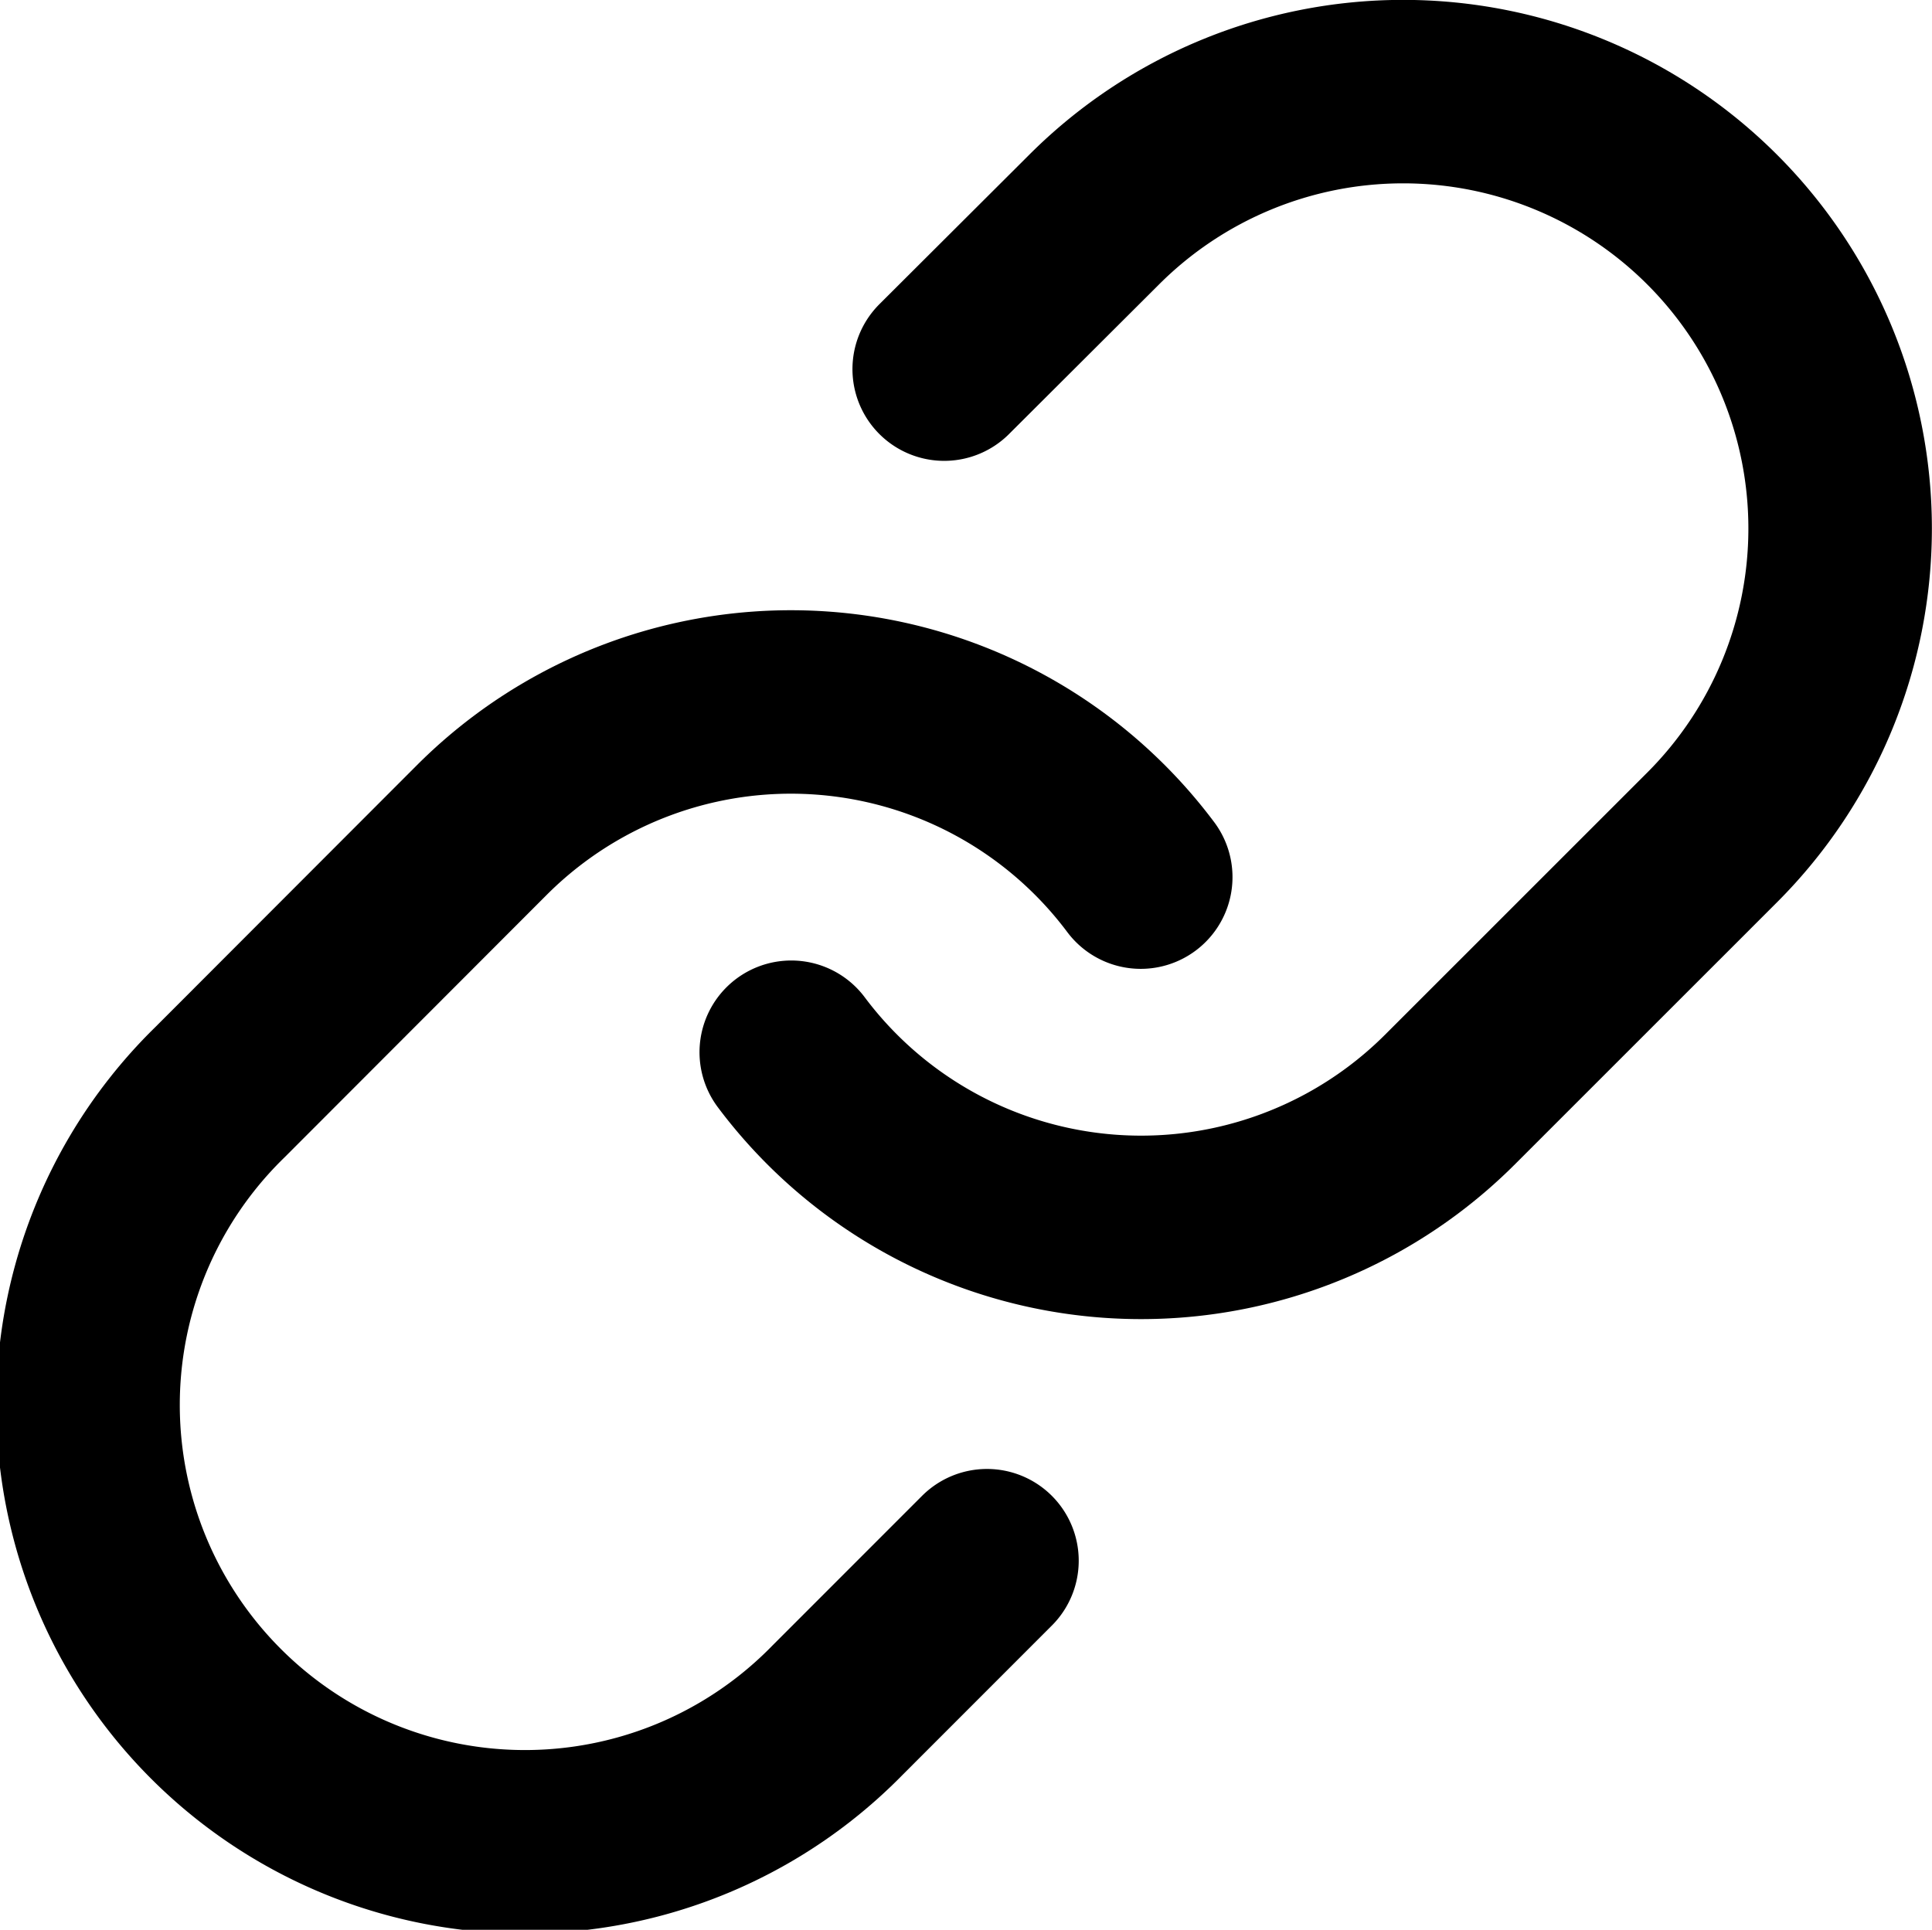
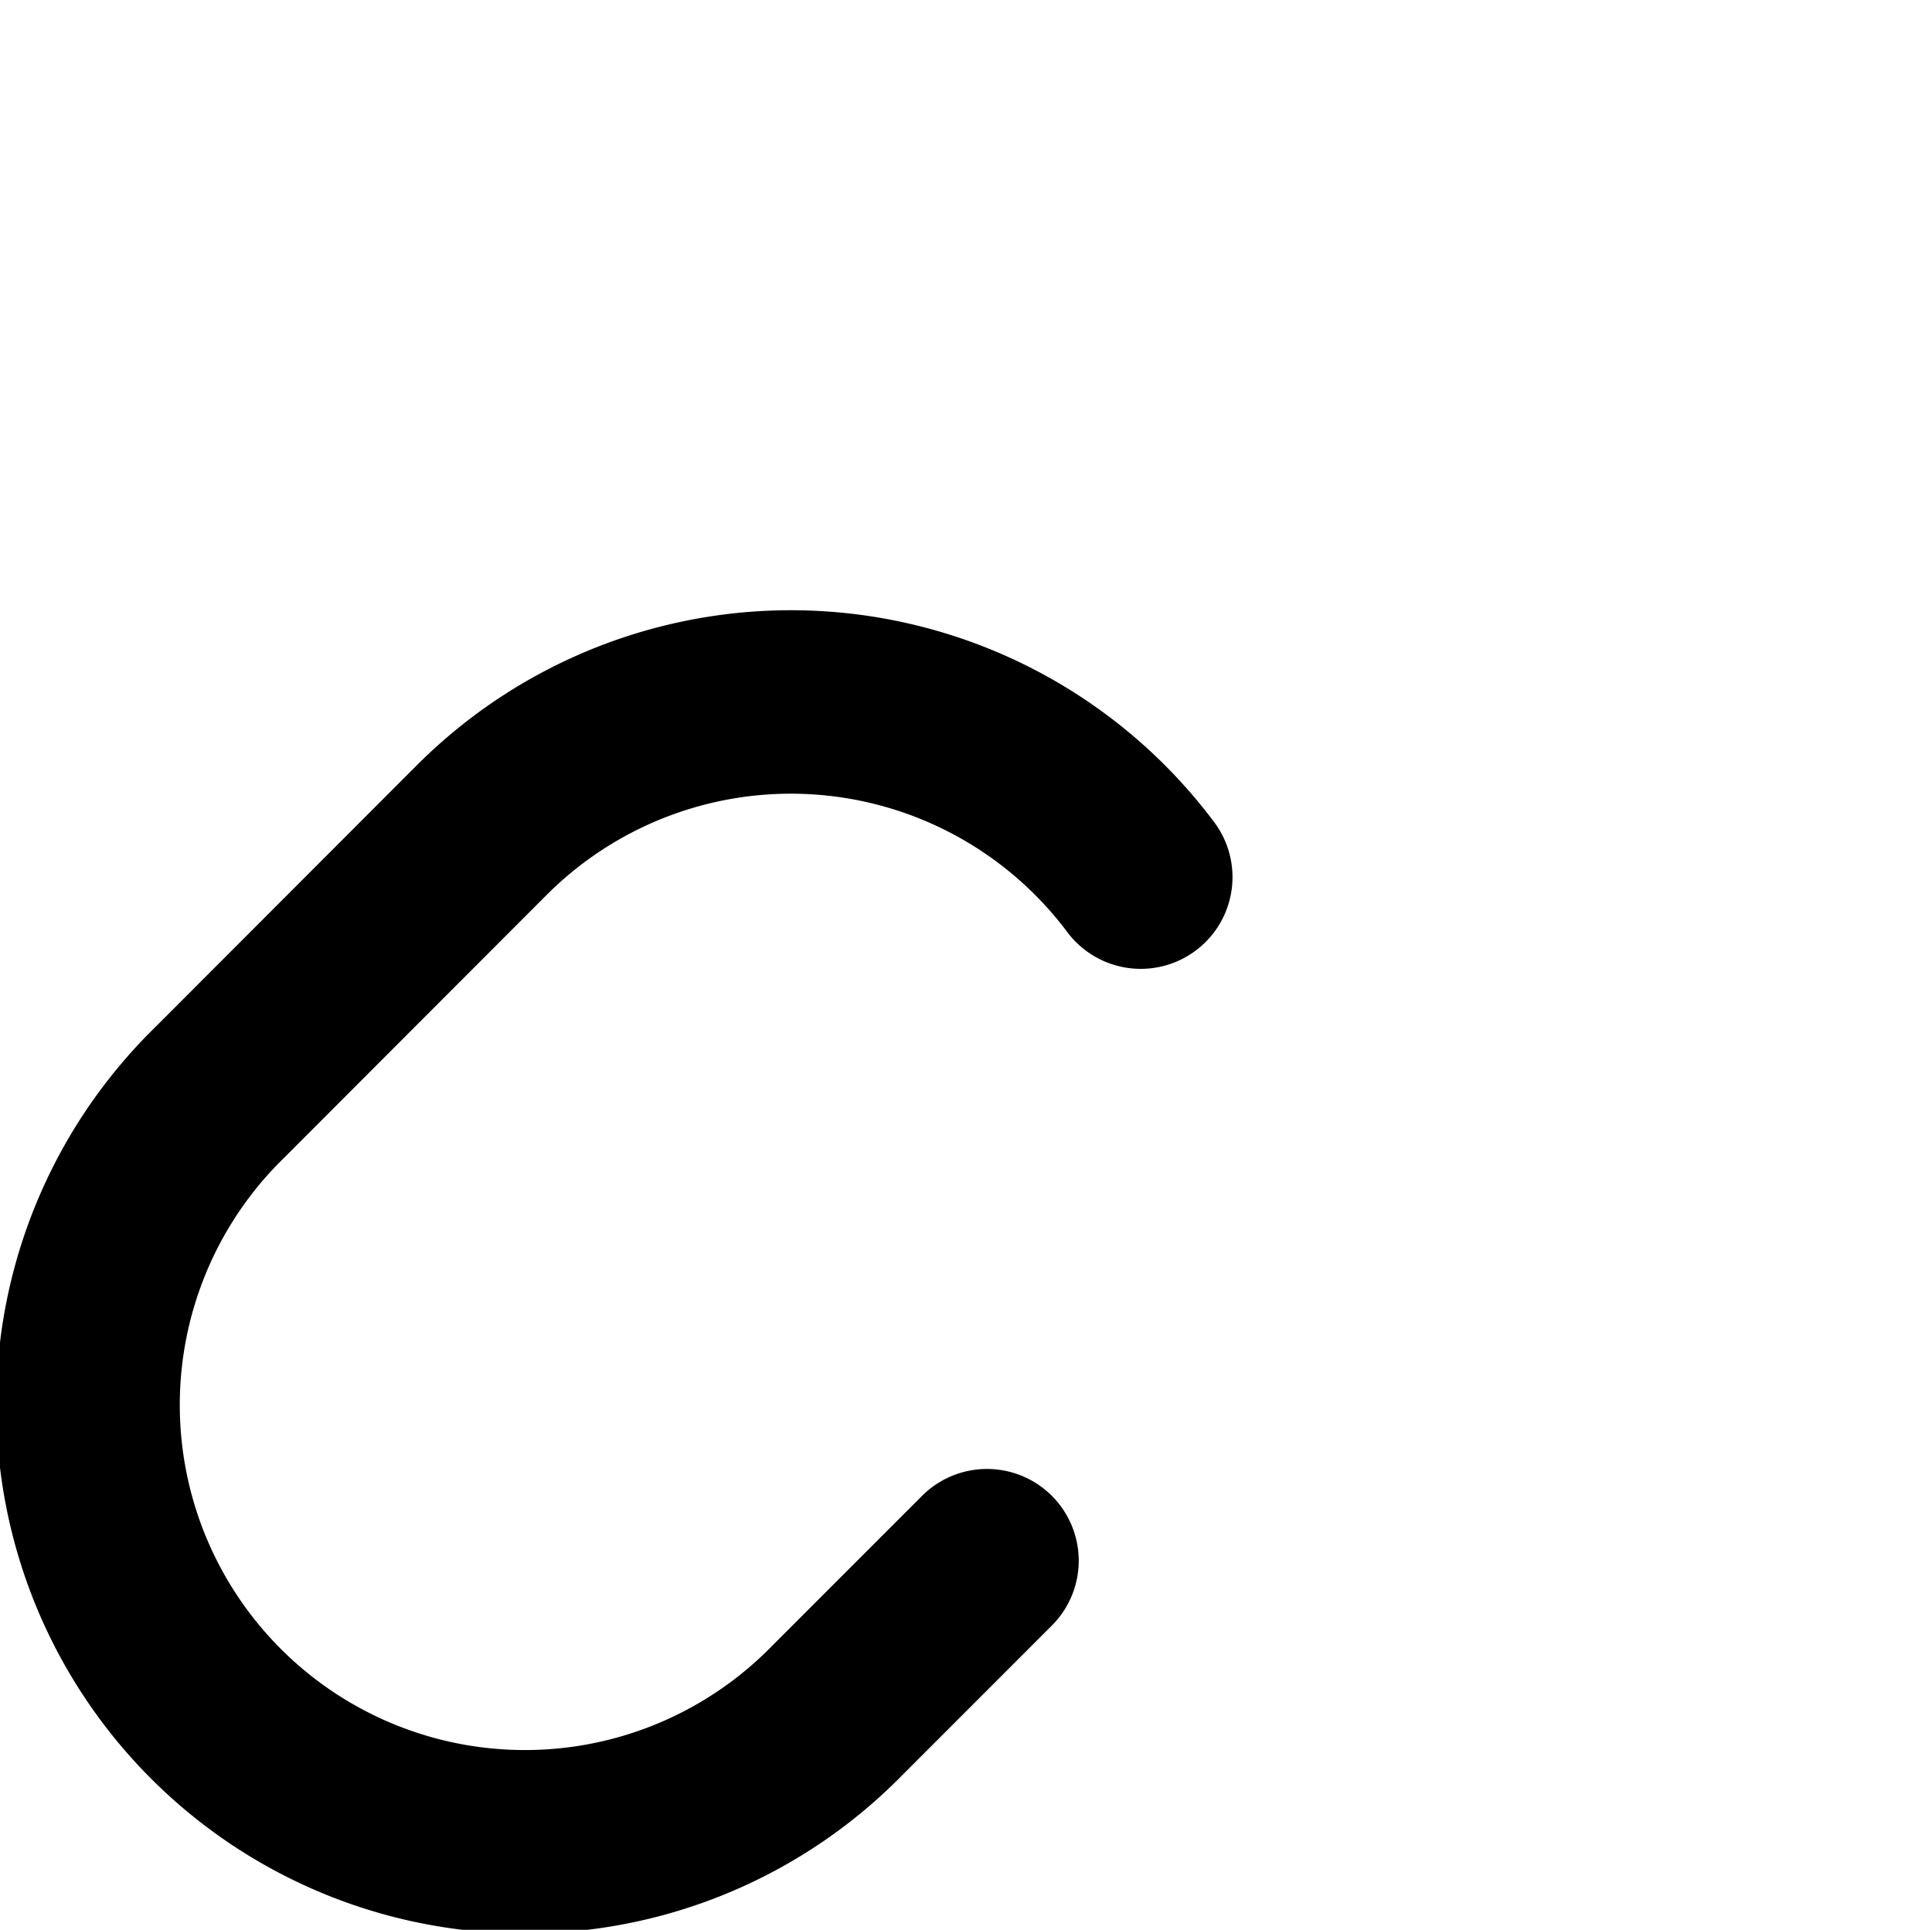
<svg xmlns="http://www.w3.org/2000/svg" width="21.057" height="21.038" viewBox="0 0 21.057 21.038">
  <defs>
    <style>.a{fill:none;stroke:#000;stroke-linecap:round;stroke-linejoin:round;stroke-width:2px;}</style>
  </defs>
  <g transform="translate(1 1)">
-     <path class="a" d="M10,12.476a4.762,4.762,0,0,0,7.181.514l2.857-2.857A4.762,4.762,0,1,0,13.3,3.4L11.667,5.029" transform="translate(-2.376 -2.005)" />
    <path class="a" d="M13.428,10.9a4.762,4.762,0,0,0-7.181-.514L3.39,13.247a4.762,4.762,0,1,0,6.734,6.734l1.628-1.629" transform="translate(-1.995 -2.338)" />
  </g>
</svg>